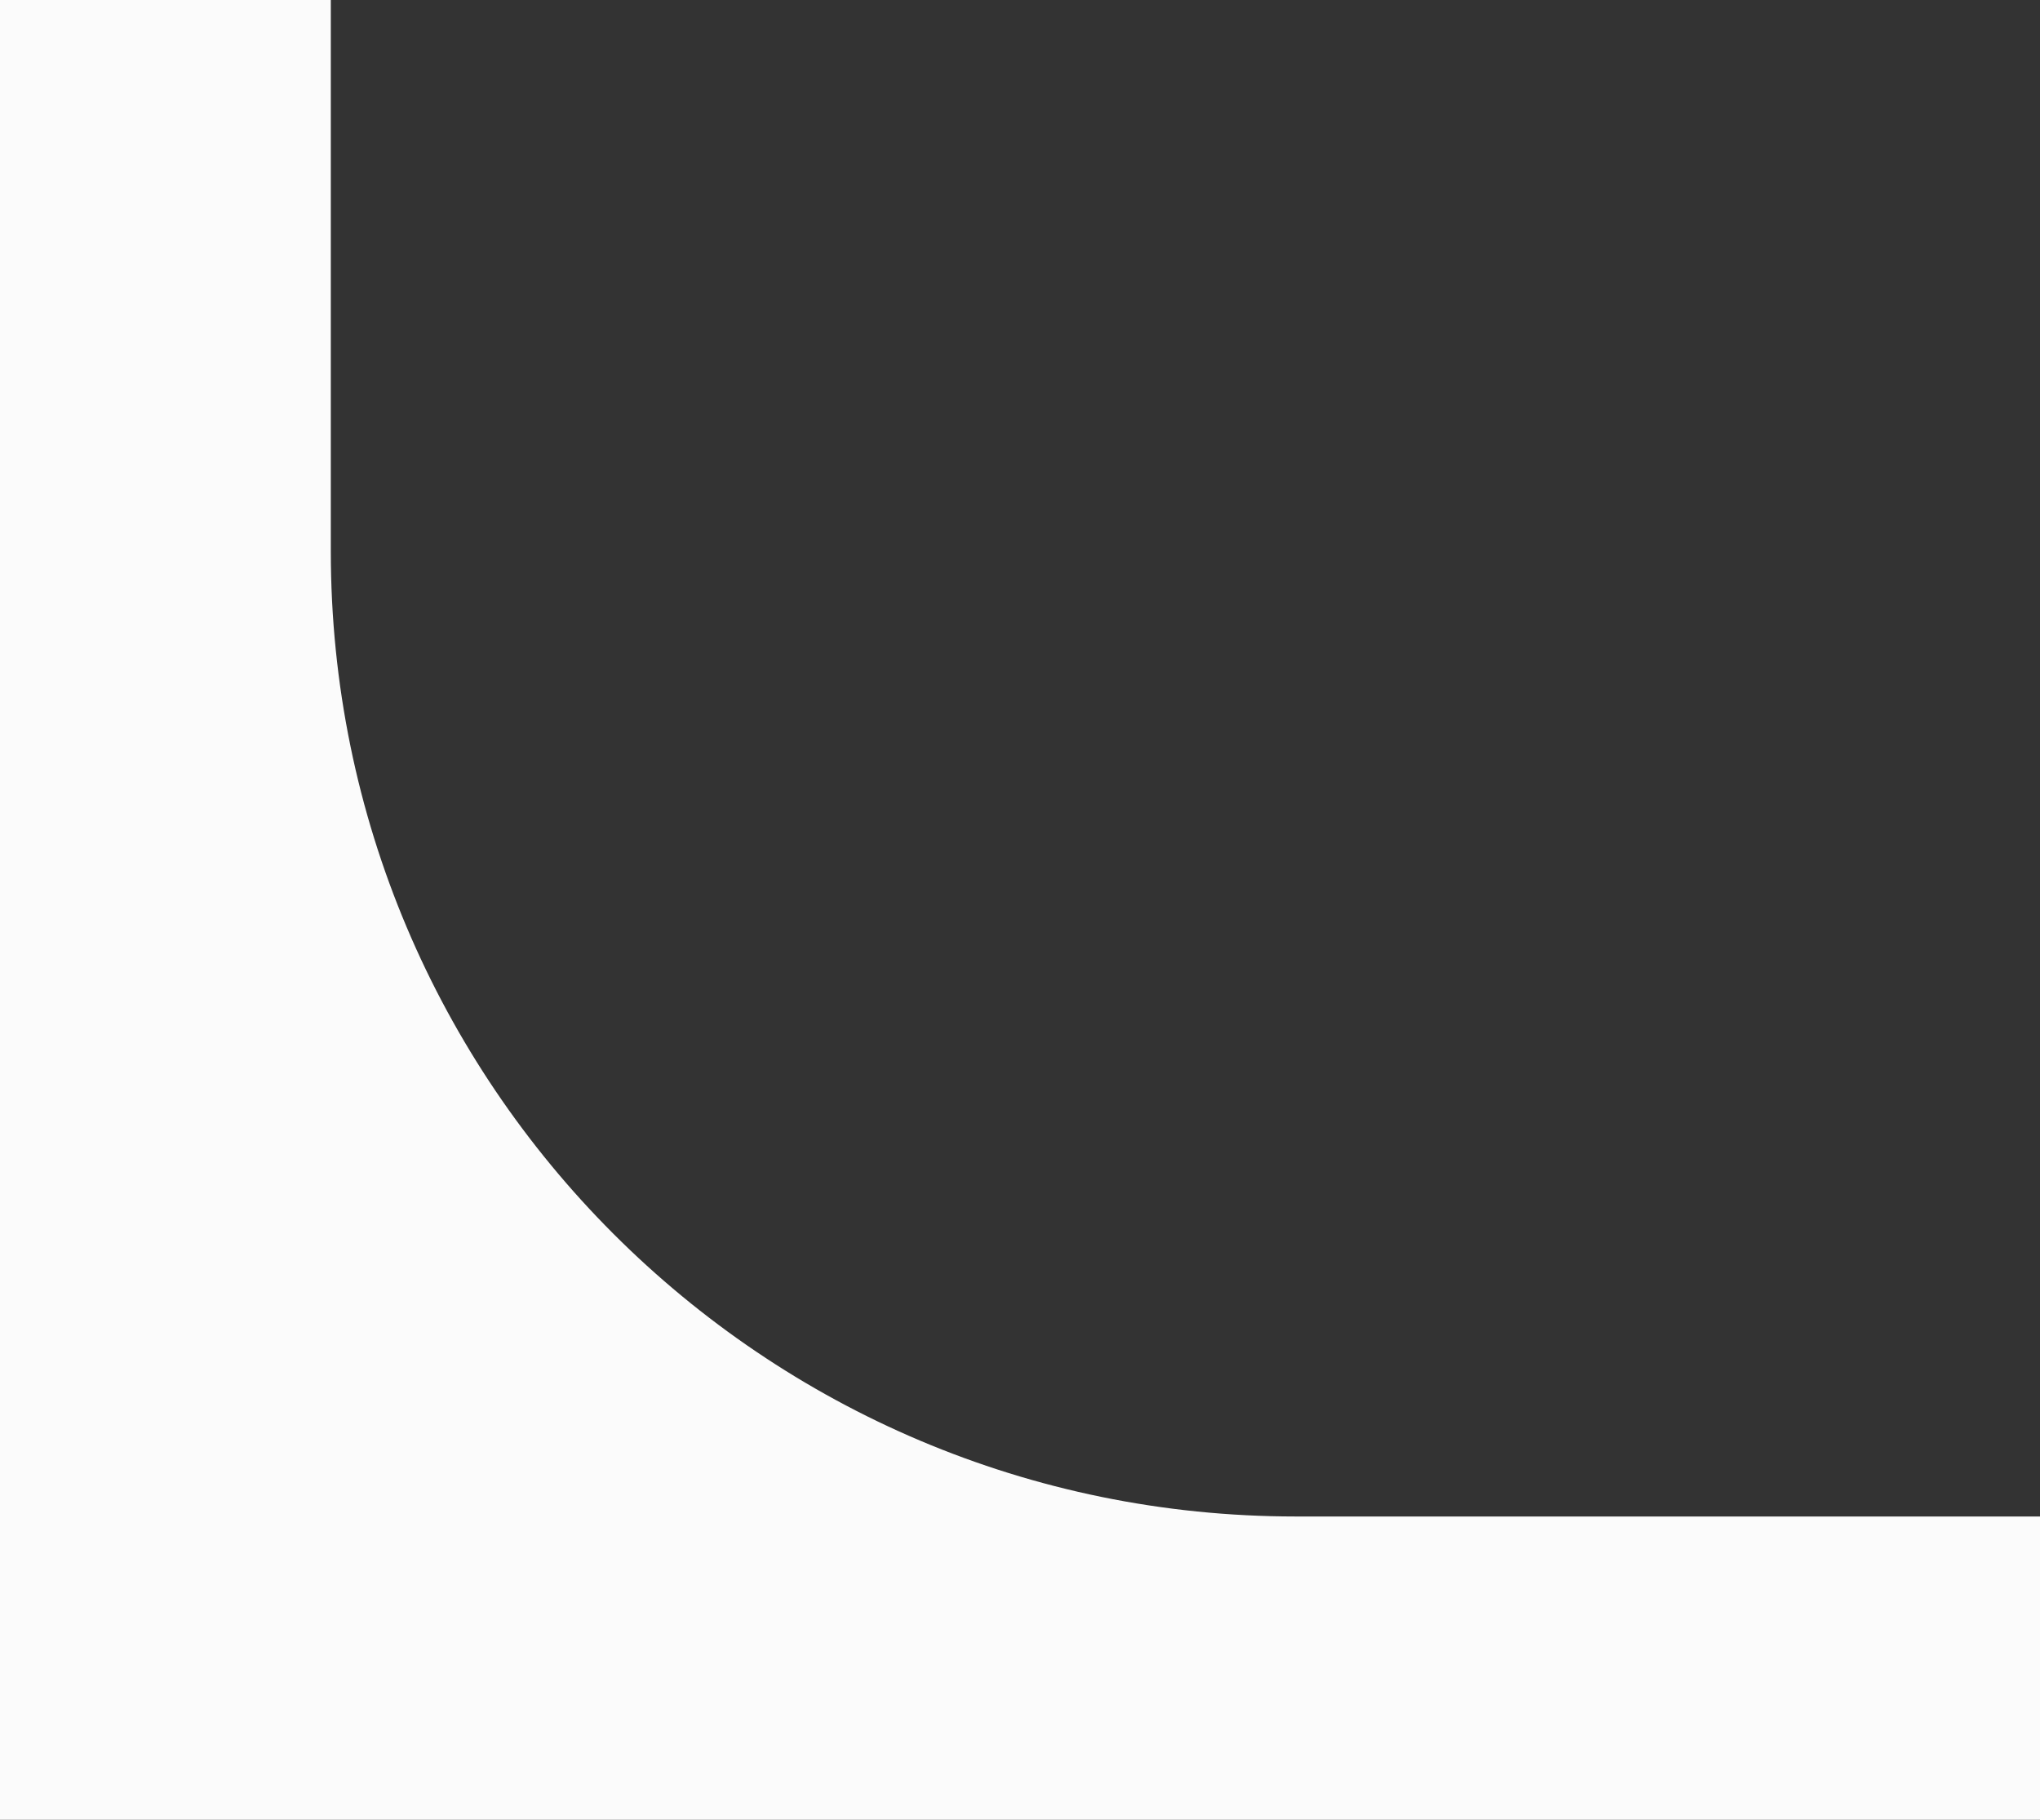
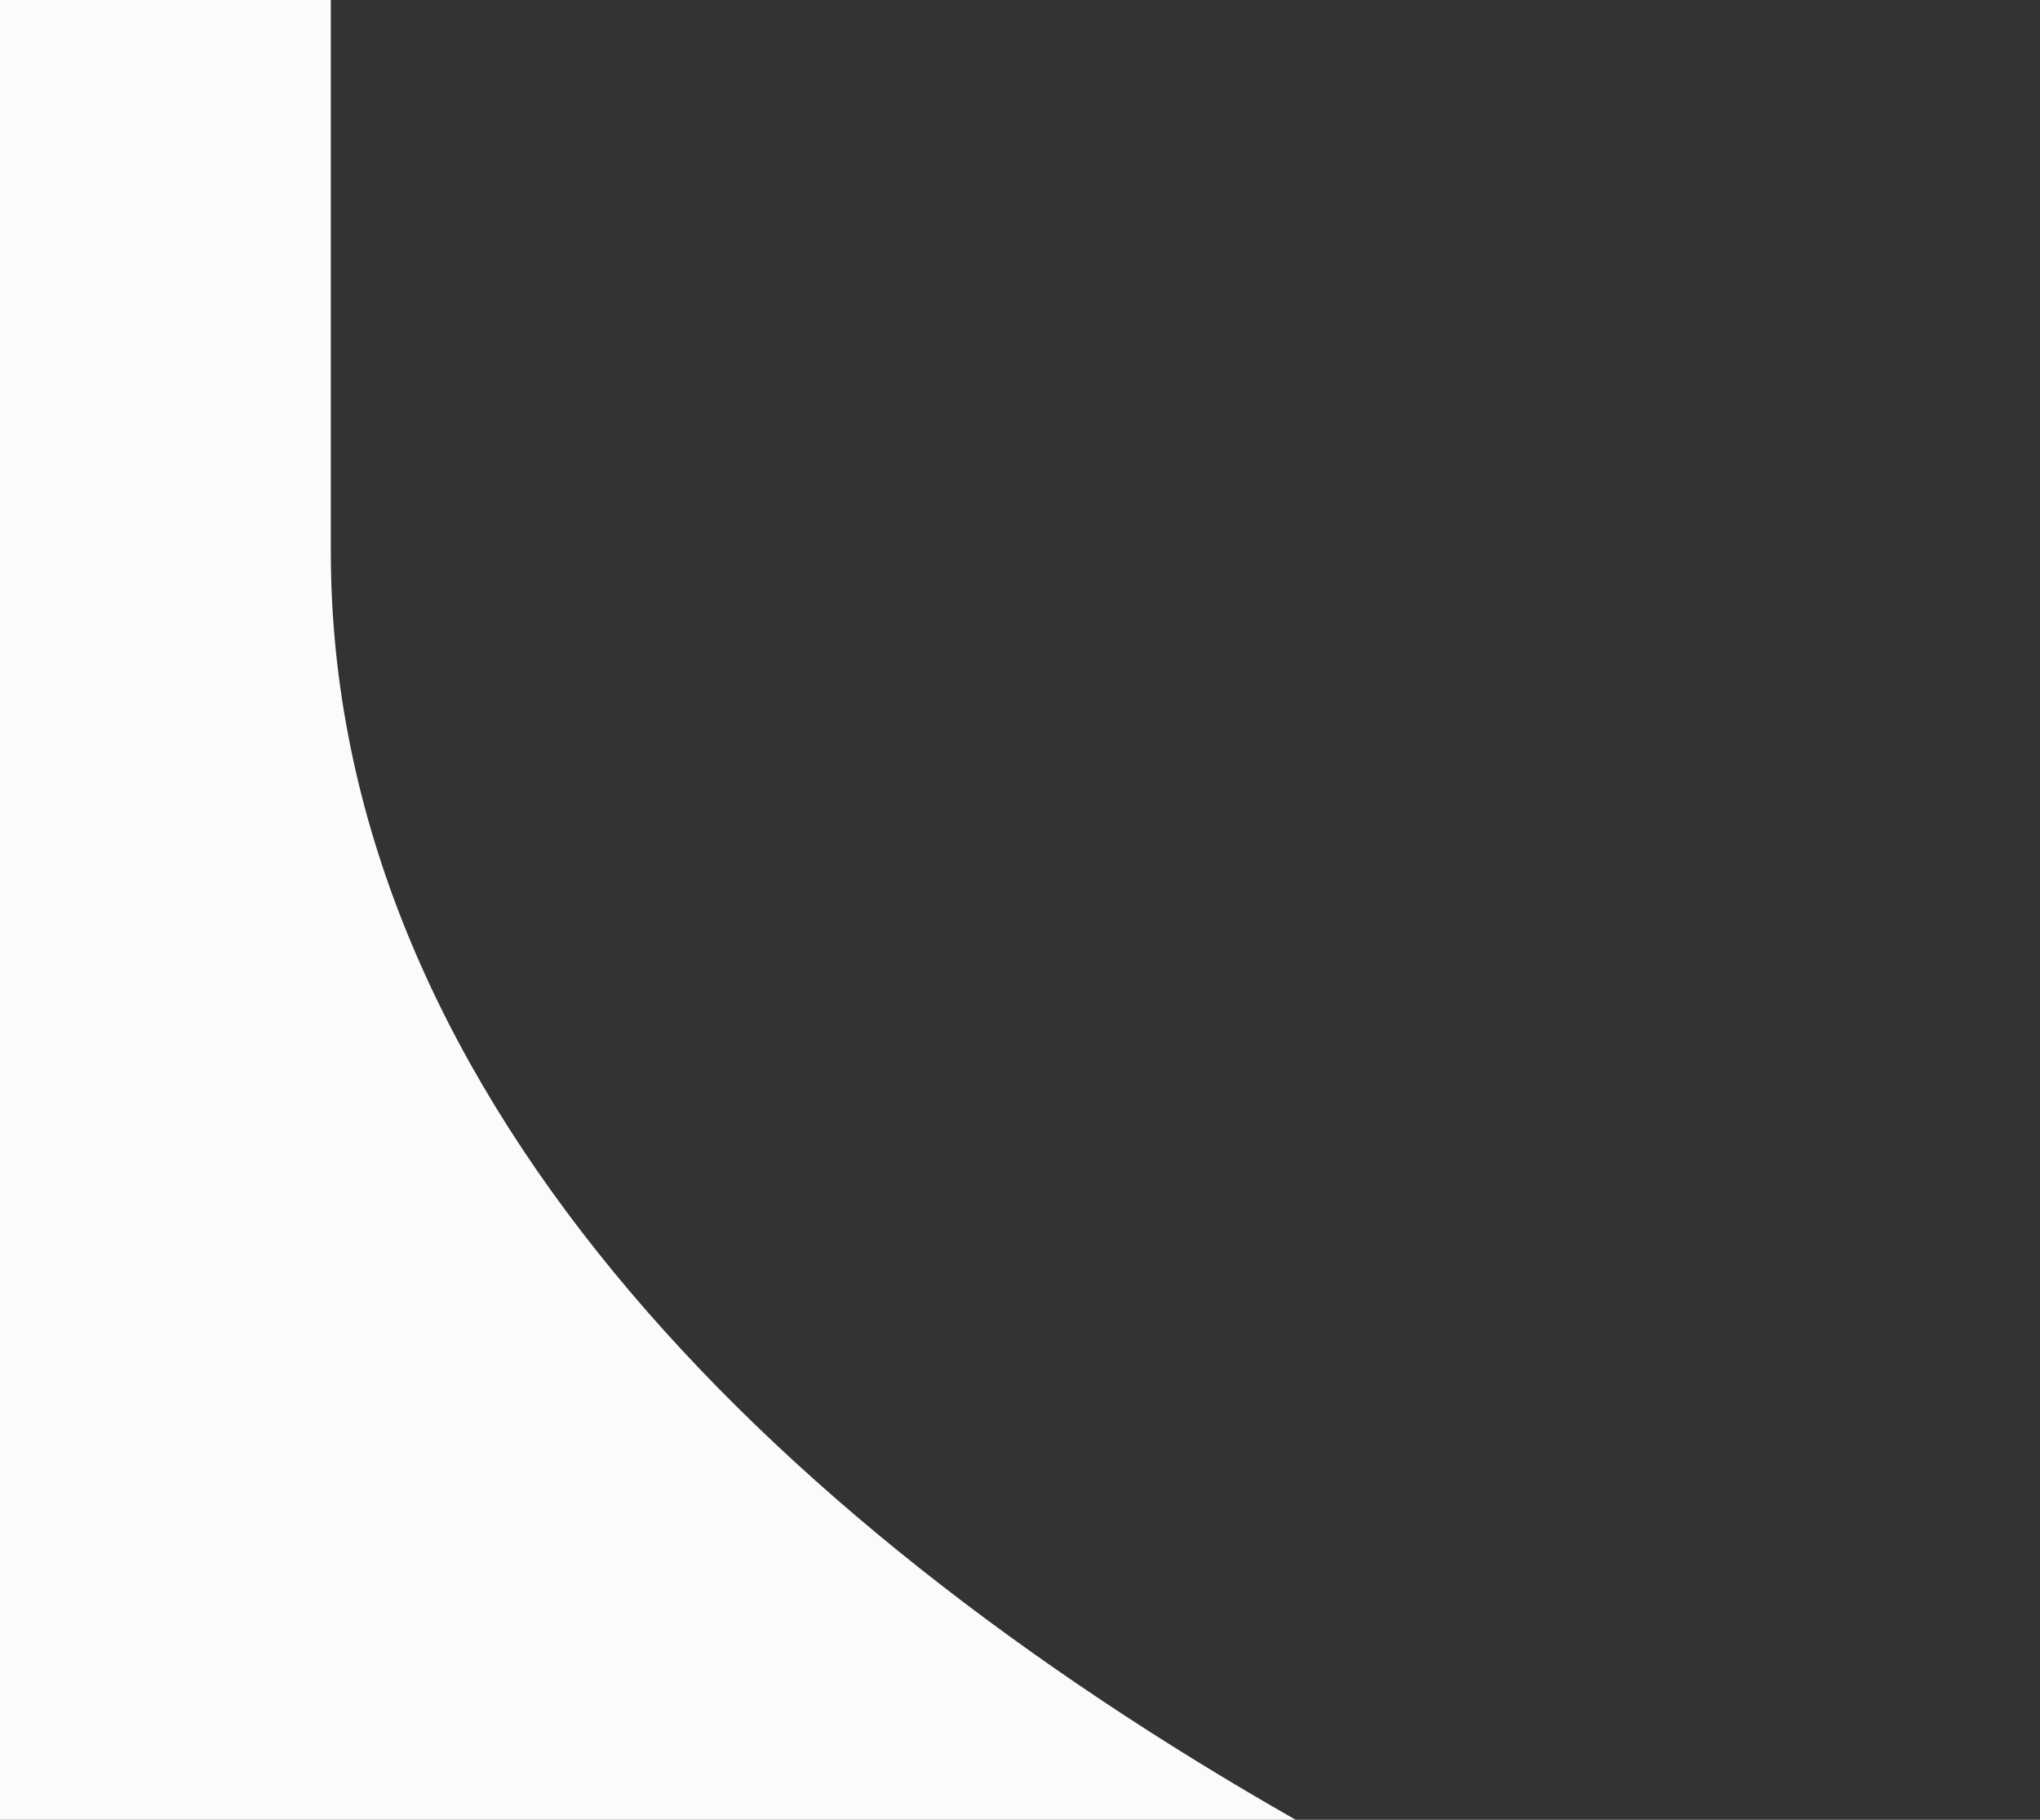
<svg xmlns="http://www.w3.org/2000/svg" width="74" height="66" viewBox="0 0 74 66" fill="none">
  <rect x="0" y="0" width="74" height="66" fill="#333333" stroke="none" />
-   <path fill-rule="evenodd" clip-rule="evenodd" d="M12 0H0V66H74V55H47C27.672 55 12 39.33 12 20V0Z" fill="#FBFBFB" />
+   <path fill-rule="evenodd" clip-rule="evenodd" d="M12 0H0V66H74H47C27.672 55 12 39.33 12 20V0Z" fill="#FBFBFB" />
</svg>